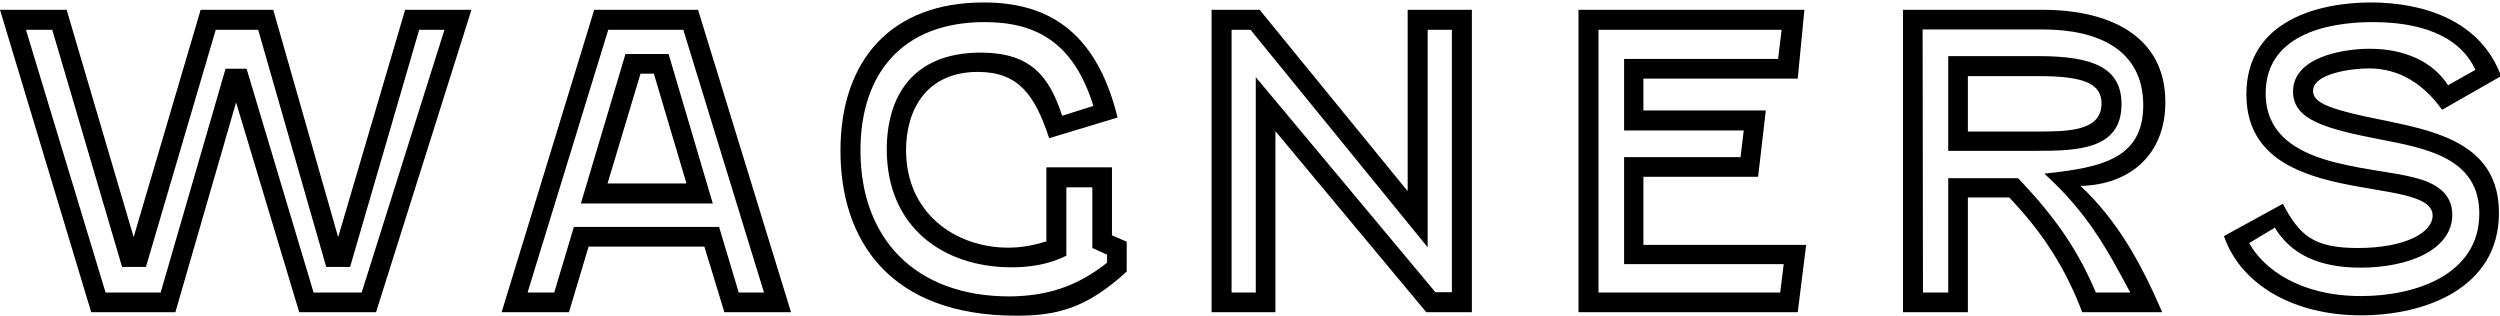
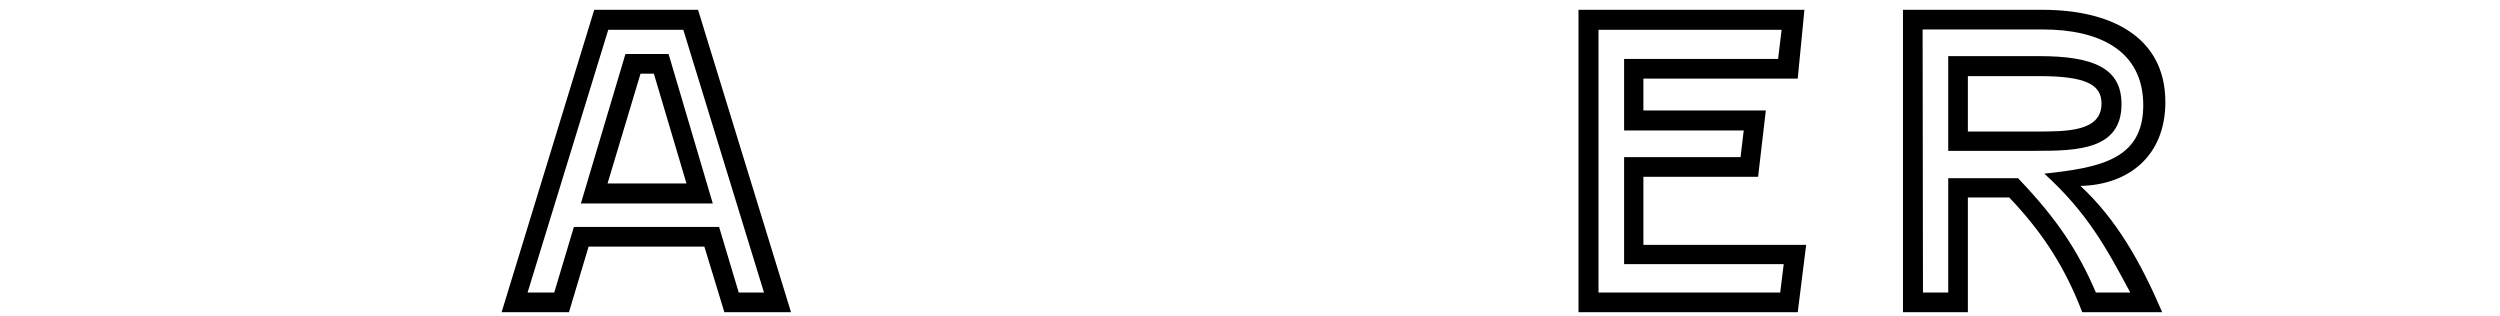
<svg xmlns="http://www.w3.org/2000/svg" version="1.1" id="Lager_1" x="0px" y="0px" viewBox="0 0 712.7 90" style="enable-background:new 0 0 712.7 90;" xml:space="preserve">
  <g>
-     <path d="M77.9,2.8l18.5,64.8l19.1-64.8h18.9L107.2,89H85.3l-18-59.8L50,89H26L0,2.8h19l19.1,64.8L57.2,2.8H77.9z M99.8,76.1H93 L73.6,8.5H61.5L41.6,76.1h-6.8L14.9,8.5H7.4l22.7,74.9h15.7l18.5-63.8h6l19.1,63.8h13.7l23.6-74.9h-7.2L99.8,76.1z" />
    <path d="M200.8,70.3h-33L162.2,89H143l26.4-86.2H199L225.5,89h-19L200.8,70.3z M210.6,83.4h7.2l-23-74.9h-21.4l-23,74.9h7.6 l5.6-18.7H205L210.6,83.4z M178.3,15.4h12.3L203.2,58h-37.6L178.3,15.4z M173.2,52.3h22.5L186.4,21h-3.8L173.2,52.3z" />
-     <path d="M239.6,43c0-25.8,14.4-42.3,40.8-42.3c17.3,0,31.9,7.2,38.2,32.8l-19.5,5.9c-4-12.1-8.6-18.9-20.3-18.9 c-14.8,0-20.5,10.9-20.5,22.3c0,18.1,14.2,27.8,29.1,27.8c3,0,6.5-0.4,10.9-1.8V47.7H317v19.4l4.2,1.8v8.5 C309.8,87.9,301.3,90,289.8,90C253.6,90,239.6,68.5,239.6,43z M315.6,74.9v-2.3l-4.2-1.9V53.4H304v19.5c-5.4,2.7-11,3.3-15.7,3.3 c-19.1,0-35.5-11.2-35.5-33.6c0-14.8,7.1-27.6,26.8-27.6c14.2,0,19.5,6.7,23.2,18l8.9-2.8c-5.5-17.8-16-23.9-31-23.9 c-23.2,0-35.4,14.4-35.4,36.6c0,25,15.5,41.6,42.5,41.6C298.3,84.4,306.9,81.8,315.6,74.9z" />
-     <path d="M419.6,2.8V89h-13l-43-51.6V89h-18.2V2.8h13.7l42.2,51.7V2.8H419.6z M407,8.5v62l-50.5-62h-5.4v74.9h6.9V22l51.2,61.3h4.7 V8.5H407z" />
    <path d="M512.5,89H450V2.8h64.4l-1.9,19.6h-44v9.1h34.9l-2.2,18.9h-32.7v19.4h46.4L512.5,89z M508.5,75.3H463V44.8h33.2l0.9-7.6 H463V16.8h43.9l1-8.3h-52.2v74.9h51.8L508.5,75.3z" />
    <path d="M542.5,2.8h39.9c18.6,0,34.9,7.2,34.9,26.3c0,15.3-10.4,23.6-24.2,23.9c10.3,9.6,17.1,21.6,23.3,36h-22.8 c-4.7-12.3-10.9-22.3-20.8-32.7H561V89h-18.5V2.8z M548.2,83.4h7.2V50.8h19.9c11.2,11.7,17.2,20.9,22.2,32.6h9.8 c-6.8-12.7-12.2-22.7-24.5-33.9c16-1.7,28.2-4.1,28.2-19.5c0-15.7-12.7-21.6-28.6-21.6h-34.3L548.2,83.4L548.2,83.4z M581.3,16 c15.7,0,23.5,3.5,23.5,13.7c0,13-12.6,13.3-24.5,13.3h-24.9V16H581.3z M561,21.7v15.8h19.2c9.2,0,18.9,0,18.9-8 c0-5.5-4.7-7.8-17.8-7.8H561z" />
-     <path d="M650.8,58.1c4.7,8.9,8.6,12.6,21.3,12.6c14.2,0,21.4-4.7,21.4-9.2c0-12.4-53.1-1-53.1-34.6c0-21.2,20.9-26.2,35.5-26.2 c14.9,0,31.3,5.1,37.1,21l-16.8,9.6c-5.1-7.1-11.9-11.8-20.9-11.8c-5.1,0-15.9,1.5-15.9,6.4c0,2.7,3.1,4.2,8,5.6 c17.4,5.1,45,4.6,45,29.2c0,21.6-21.3,29.2-39.3,29.2c-19.2,0-34.3-8.7-39.1-22.6L650.8,58.1z M641.2,69.3 c4.1,7.4,14.5,15.1,31.9,15.1c15.7,0,33.7-6.2,33.7-23.5c0-15.9-15.1-18.6-28.5-21.2c-15.3-3-24.6-5.5-24.6-13.6 c0-9.7,13.9-12.2,21.9-12.2c9.9,0,18,3.7,22.3,10.4l7.8-4.4C700.9,9.6,689,6.3,676.4,6.3c-13.9,0-30.5,4.1-30.5,20.3 c0,21.3,29.2,20.5,42.7,24.1c5.3,1.4,10.5,4.1,10.5,10.5c0,9.9-12.2,15.1-26.2,15.1c-12.1,0-19.9-4-24.4-11.4L641.2,69.3z" />
  </g>
</svg>